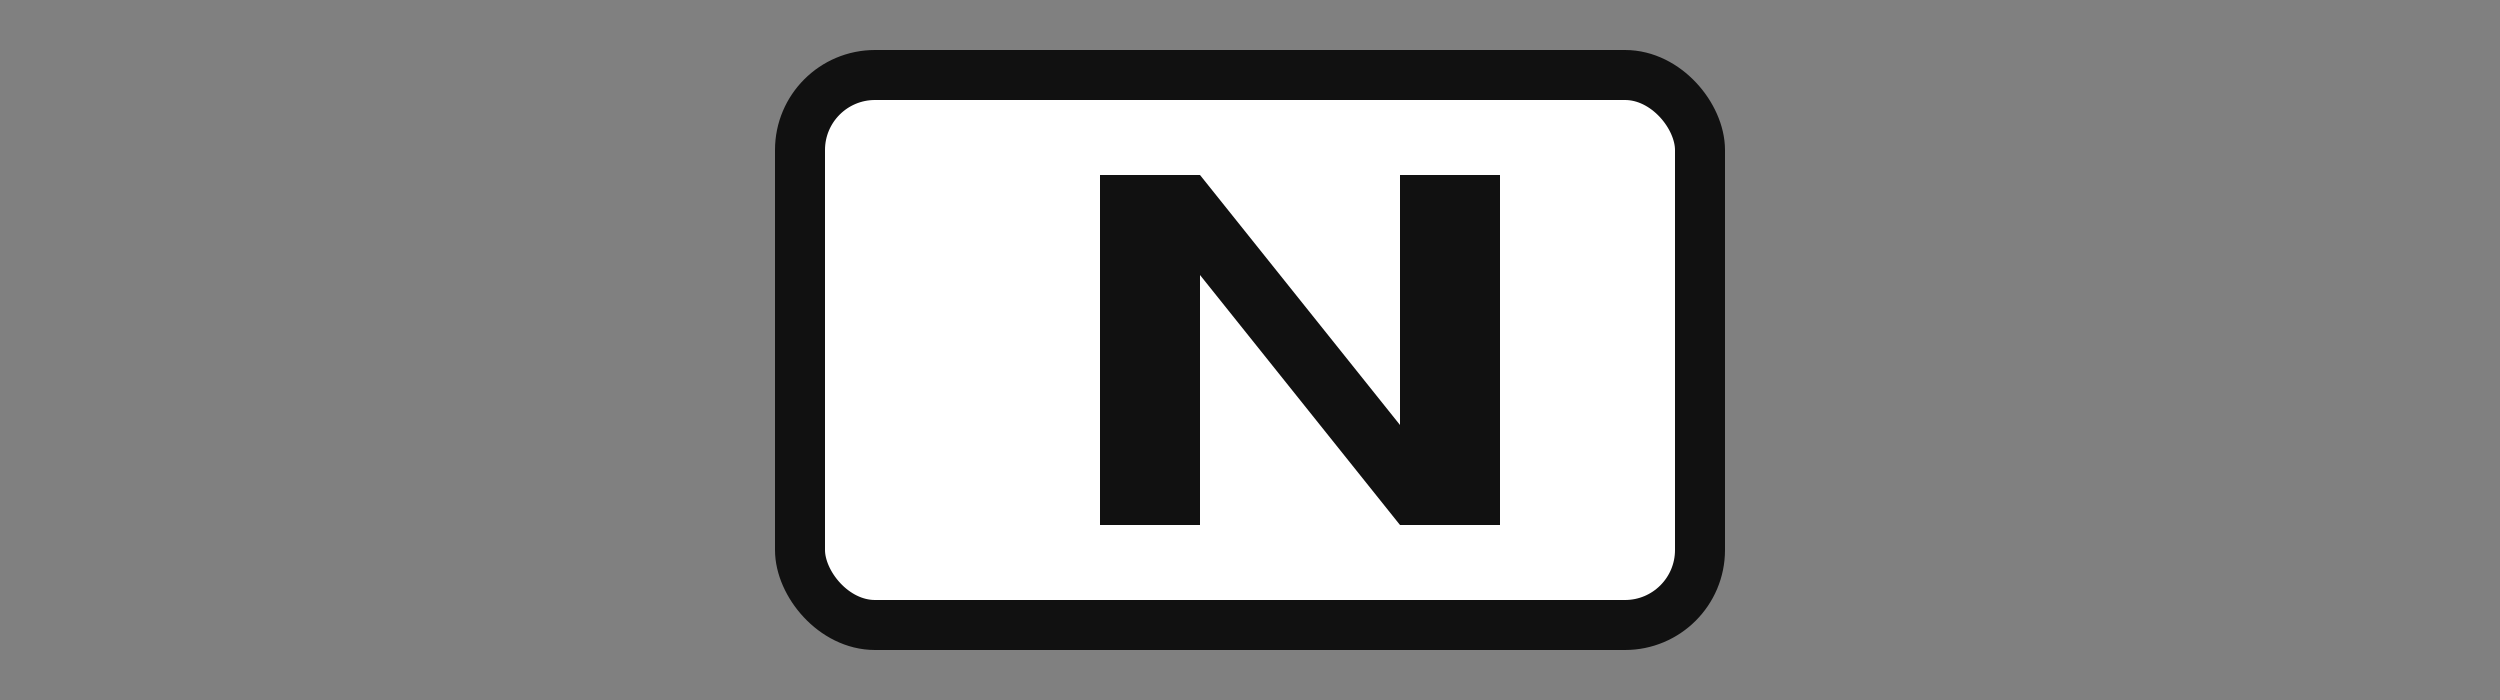
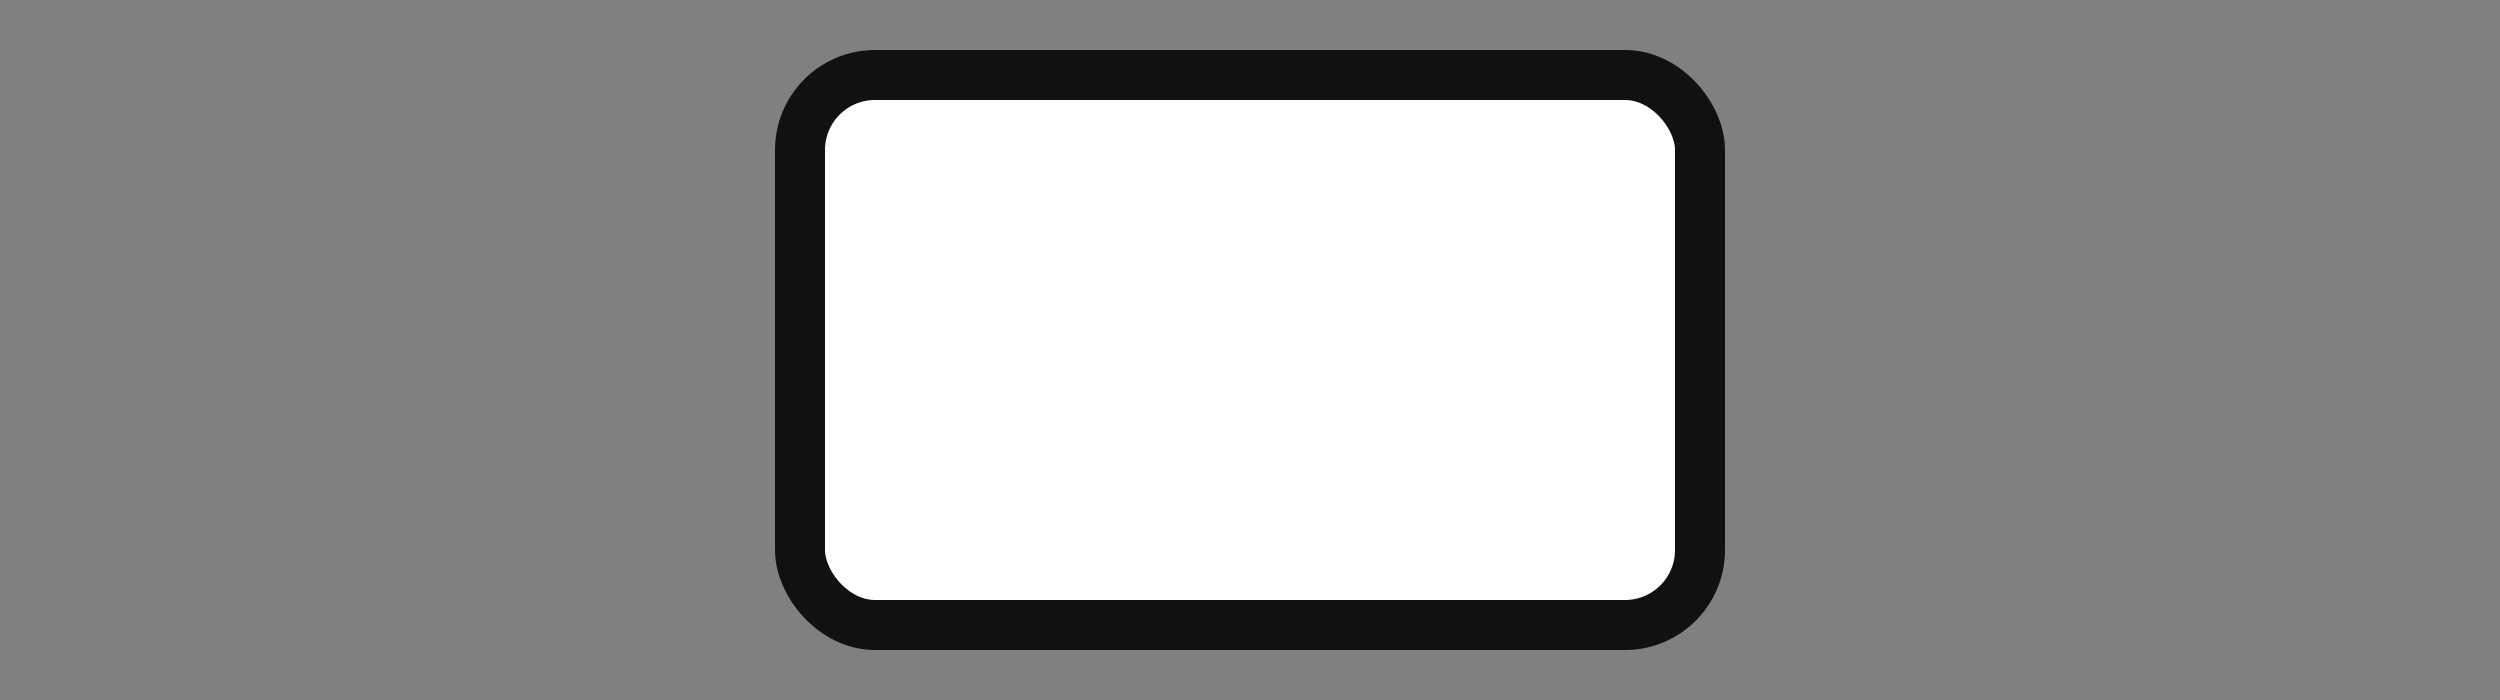
<svg xmlns="http://www.w3.org/2000/svg" viewBox="0 0 200 56" role="img">
  <rect x="0" y="0" width="200" height="56" fill="#808080" stroke="none" />
  <title>Notion</title>
  <desc>Notion logo with black frame and stylized N</desc>
  <rect x="64" y="6" width="72" height="44" rx="6" fill="#FFFFFF" stroke="#111111" stroke-width="4" />
-   <path d="M88 42V14h8l16 20V14h8v28h-8l-16-20v20Z" fill="#111111" />
</svg>